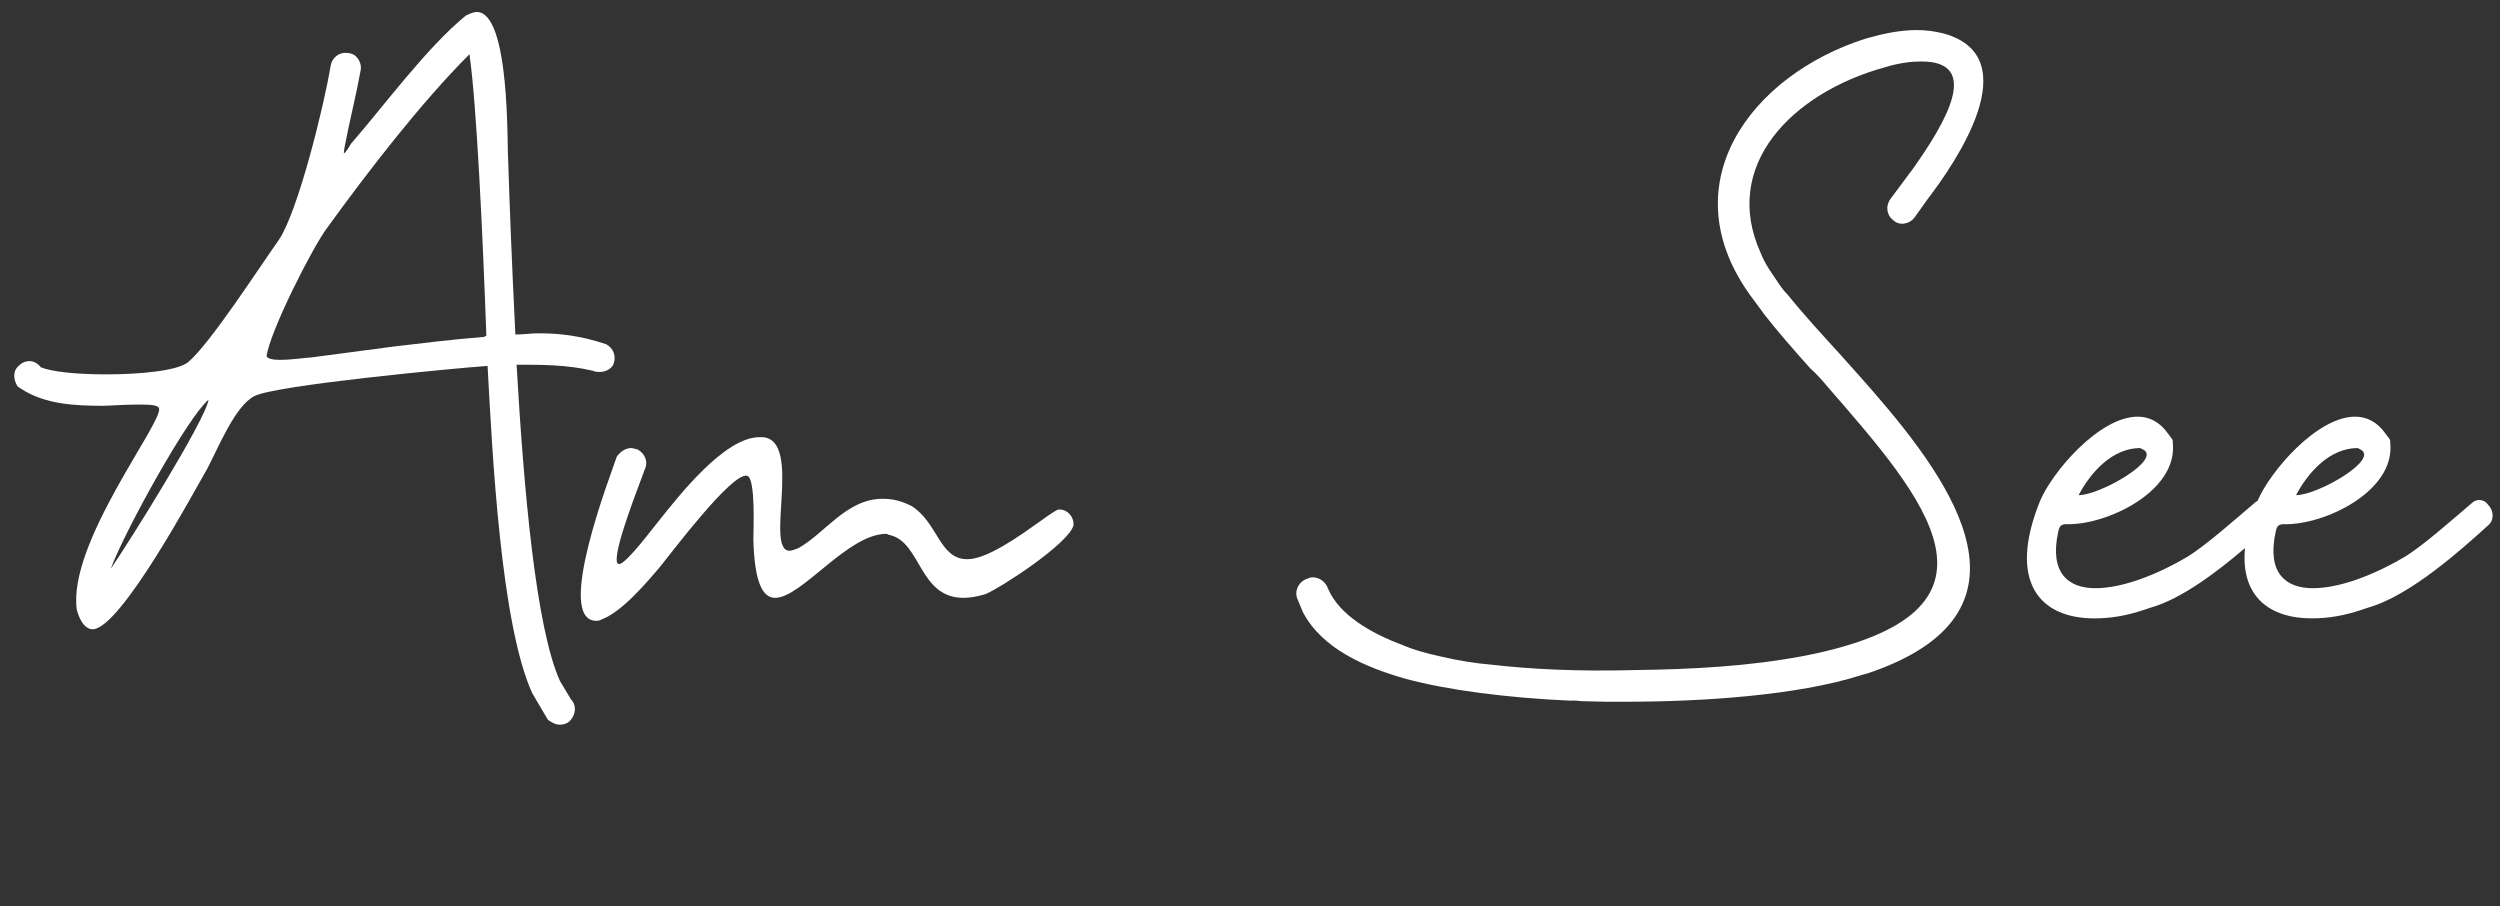
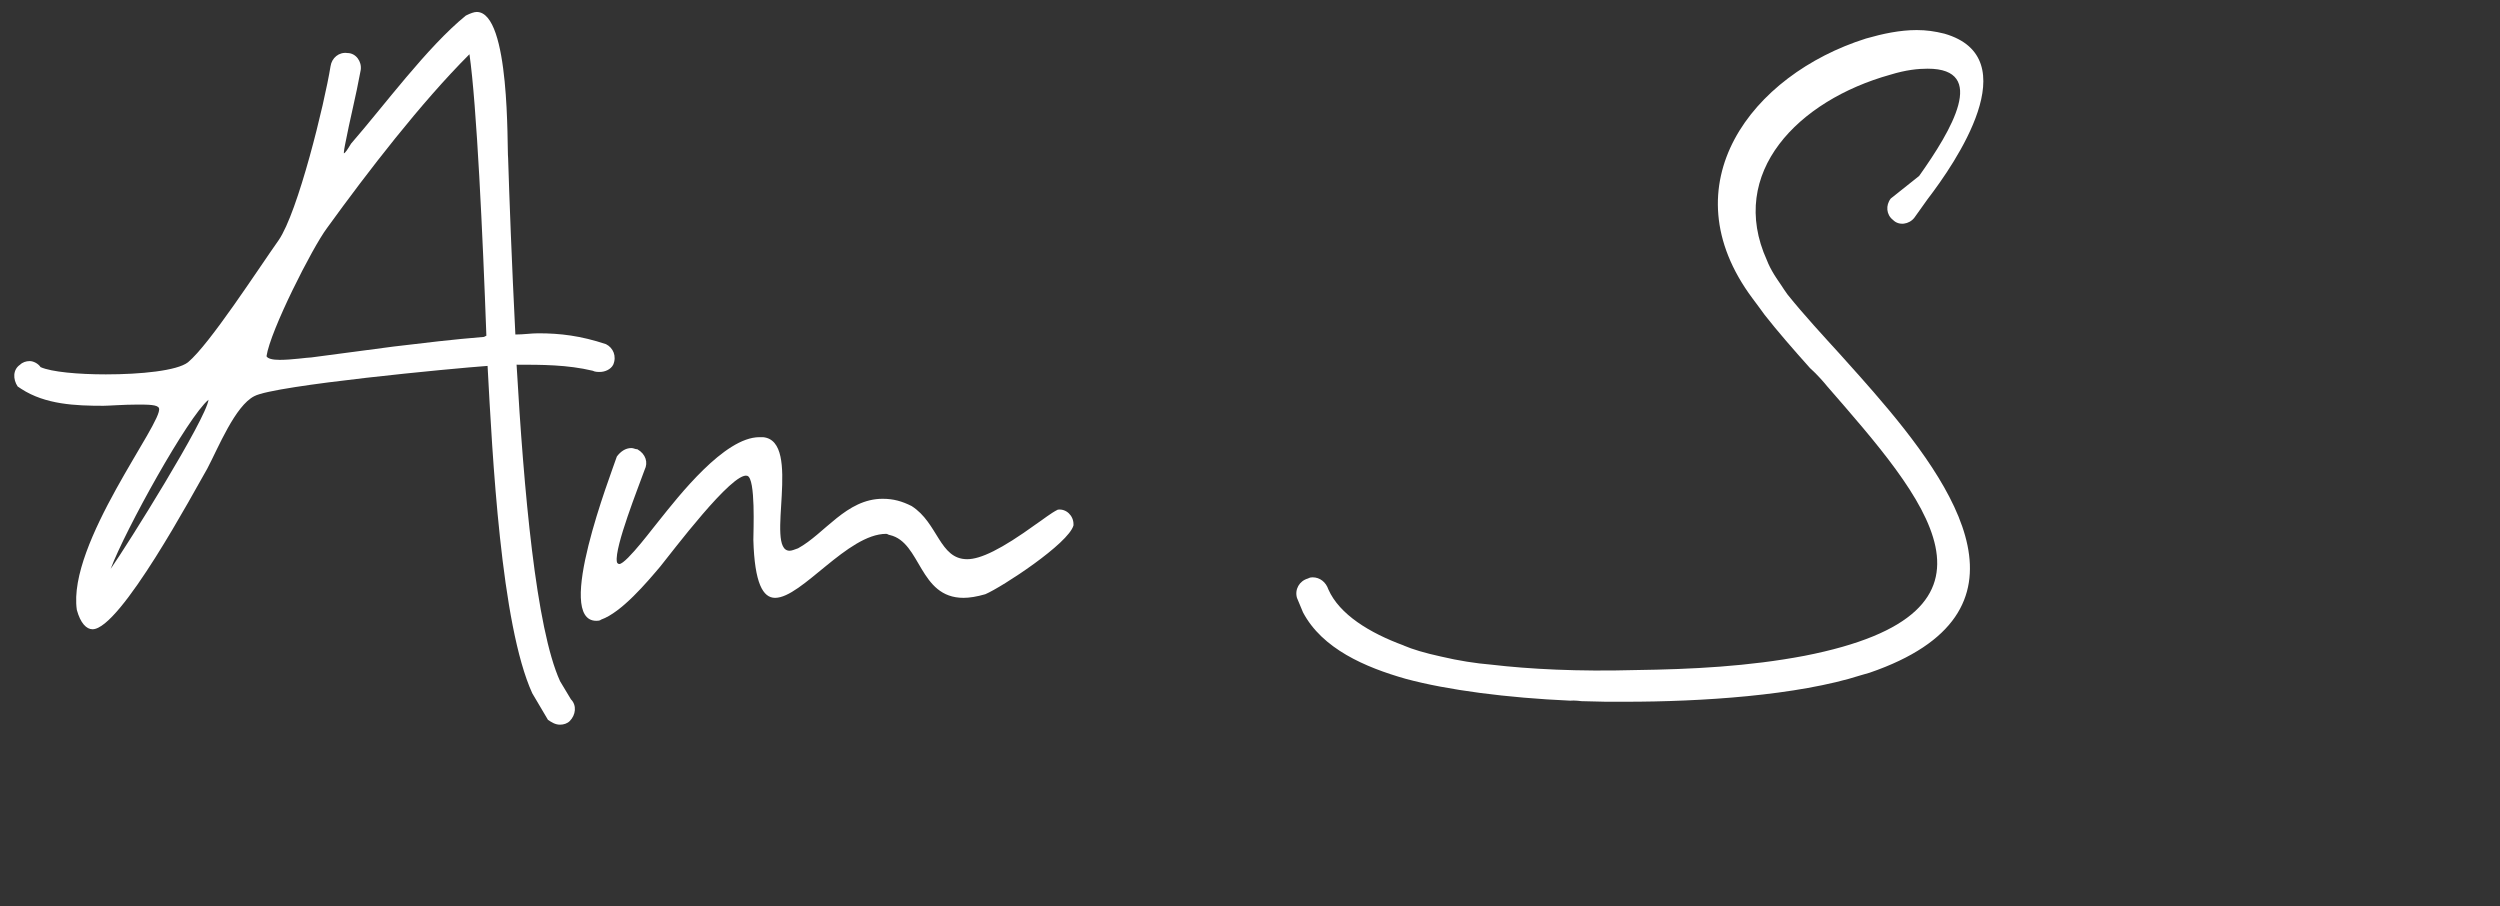
<svg xmlns="http://www.w3.org/2000/svg" version="1.1" id="Layer_1" x="0px" y="0px" width="149px" height="54px" viewBox="0 0 149 54" enable-background="new 0 0 149 54" xml:space="preserve">
  <rect x="0" y="0" width="149" height="54" fill="#333333" stroke="none" />
  <title>AmSee</title>
  <desc>Created with Sketch.</desc>
  <g>
    <path fill="#FFFFFF" d="M33.38,40.6c-1.44-3.168-2.16-11.375-2.592-18.864c1.512,0,3.024,0,4.536,0.36   c0.144,0.072,0.288,0.072,0.432,0.072c0.288,0,0.648-0.144,0.792-0.432c0.216-0.504,0-1.008-0.432-1.224   c-1.512-0.504-2.736-0.647-4.032-0.647c-0.432,0-0.864,0.072-1.368,0.072c-0.216-4.32-0.36-8.136-0.432-10.512   c-0.072-0.576,0.144-8.712-1.872-8.712c-0.144,0-0.36,0.072-0.648,0.216c-2.304,1.872-4.896,5.4-6.84,7.632   c-0.216,0.36-0.36,0.576-0.432,0.576c0,0,0-0.144,0.072-0.504c0.288-1.512,0.648-2.88,0.936-4.464   c0.072-0.504-0.288-1.008-0.792-1.008c-0.504-0.072-0.936,0.288-1.008,0.792c-0.36,2.232-1.944,8.712-3.096,10.368   c-1.224,1.728-4.104,6.192-5.4,7.272c-0.648,0.504-2.808,0.72-4.896,0.72c-1.656,0-3.24-0.144-3.888-0.432   c-0.144-0.216-0.432-0.36-0.648-0.36s-0.432,0.072-0.576,0.216c-0.432,0.288-0.432,0.864-0.144,1.296l0.216,0.144   c1.44,0.936,3.24,1.008,4.896,1.008c0.288,0,1.224-0.072,2.016-0.072c0.648,0,1.224,0,1.296,0.216   c0.288,0.792-5.472,8.064-4.896,12.023c0.216,0.793,0.576,1.152,0.936,1.152c1.656,0,6.048-8.208,6.84-9.576   c0.648-1.224,1.656-3.744,2.808-4.32c1.224-0.648,11.88-1.656,13.896-1.8c0.288,5.328,0.792,15.408,2.664,19.512l0.936,1.584   c0.216,0.144,0.432,0.287,0.72,0.287c0.216,0,0.432-0.071,0.576-0.215c0.36-0.36,0.432-0.937,0.072-1.297L33.38,40.6z    M6.596,33.904c0.864-2.305,4.608-9.072,5.832-10.08C12.284,24.976,7.604,32.464,6.596,33.904z M28.844,20.08   c-1.8,0.144-3.6,0.36-5.4,0.576c-1.656,0.216-3.24,0.432-4.896,0.648c-0.216,0-1.152,0.144-1.872,0.144   c-0.432,0-0.72-0.072-0.792-0.216c0.216-1.512,2.736-6.48,3.6-7.632c2.448-3.384,5.616-7.488,8.496-10.368   c0.432,3.024,0.792,10.8,1.008,16.776L28.844,20.08z" />
    <path fill="#FFFFFF" d="M63.044,30.376c-0.432,0.216-0.864,0.576-1.296,0.864c-2.088,1.512-3.312,2.088-4.104,2.088   c-1.656,0-1.728-2.16-3.312-3.168c-0.576-0.288-1.08-0.432-1.728-0.432c-2.16,0-3.456,2.088-5.04,2.951   c-0.216,0.072-0.36,0.145-0.504,0.145c-1.512,0,0.792-6.552-1.584-6.768H45.26c-2.088,0-4.824,3.528-5.976,4.967   c-0.144,0.145-1.944,2.593-2.376,2.593c-0.072,0-0.144-0.072-0.144-0.144C36.62,32.607,38.06,29.008,38.42,28   c0.216-0.432,0.072-0.936-0.432-1.224c-0.144,0-0.216-0.072-0.36-0.072c-0.36,0-0.648,0.216-0.864,0.504   C36.404,28.288,33.02,37,35.54,37c0.072,0,0.216,0,0.288-0.072c1.224-0.432,2.736-2.232,3.528-3.168   c0.648-0.792,4.32-5.688,5.184-5.4c0.504,0.145,0.36,3.312,0.36,3.816c0.072,2.592,0.576,3.456,1.296,3.456   c1.584,0,4.32-3.815,6.624-3.815c0.072,0,0.144,0.072,0.216,0.072c1.872,0.432,1.728,3.743,4.392,3.743   c0.36,0,0.792-0.071,1.296-0.216c1.008-0.432,4.968-3.023,5.256-4.104V31.24C63.98,30.736,63.548,30.305,63.044,30.376z" />
-     <path fill="#FFFFFF" d="M148.292,30.088c-0.144-0.216-0.36-0.288-0.504-0.288c-0.216,0-0.36,0.072-0.504,0.216   c-0.937,0.793-2.88,2.521-3.96,3.168c-1.944,1.152-3.96,1.873-5.473,1.873c-1.656,0-2.735-0.937-2.231-3.312   c0.071-0.36,0.144-0.504,0.504-0.504c2.376,0.072,6.624-1.944,6.336-4.824c0-0.144,0-0.216-0.071-0.288l-0.217-0.288   c-0.504-0.72-1.152-1.008-1.8-1.008c-2.296,0-5.093,3.29-5.823,5.022c-0.081,0.036-0.153,0.09-0.225,0.161   c-0.936,0.793-2.881,2.521-3.96,3.168c-1.944,1.152-3.96,1.873-5.472,1.873c-1.656,0-2.736-0.937-2.232-3.312   c0.072-0.36,0.145-0.504,0.504-0.504c2.376,0.072,6.624-1.944,6.336-4.824c0-0.144,0-0.216-0.072-0.288l-0.216-0.288   c-0.504-0.72-1.151-1.008-1.8-1.008c-2.305,0-5.112,3.312-5.832,5.04c-1.944,4.823,0,6.983,3.24,6.983   c0.936,0,1.871-0.144,2.951-0.504l0.433-0.144c1.842-0.526,3.986-2.166,5.6-3.545c-0.281,2.869,1.448,4.192,3.976,4.192   c0.937,0,1.873-0.144,2.953-0.504l0.432-0.144c2.52-0.72,5.615-3.528,7.128-4.896C148.652,31.023,148.652,30.448,148.292,30.088z    M140.516,26.704l0.145,0.072c1.224,0.576-2.52,2.736-3.816,2.736C137.564,28.145,138.859,26.704,140.516,26.704z M127.557,26.704   l0.144,0.072c1.224,0.576-2.521,2.736-3.816,2.736C124.604,28.145,125.9,26.704,127.557,26.704z" />
-     <path fill="#FFFFFF" d="M112.689,11.833c-0.312,0.402-0.27,0.964,0.134,1.275c0.351,0.362,0.963,0.27,1.274-0.134l0.786-1.102   c1.656-2.16,5.976-8.424,1.009-9.864c-0.576-0.144-1.08-0.216-1.656-0.216c-1.008,0-2.016,0.216-3.024,0.504   c-6.84,2.16-11.808,8.712-6.769,15.48c0.299,0.41,0.545,0.722,0.729,0.989c0.774,0.986,1.671,2.015,2.703,3.171   c0.416,0.368,0.857,0.877,1.032,1.096c5.76,6.624,11.88,13.464-1.368,16.056c-3.323,0.63-6.692,0.803-10.07,0.848   c-3.399,0.094-6.302-0.053-8.604-0.324c-0.903-0.074-1.935-0.234-2.988-0.483c-0.949-0.206-1.697-0.431-2.217-0.655v-0.005   c-2.036-0.747-3.831-1.85-4.489-3.34c-0.145-0.433-0.504-0.72-0.936-0.72c-0.072,0-0.145,0-0.288,0.072   c-0.505,0.144-0.792,0.647-0.648,1.151l0.36,0.864c1.146,2.172,3.707,3.276,6.118,3.961c2.497,0.675,6.045,1.134,9.808,1.303   c0.068-0.002,0.136-0.008,0.202-0.008c0.146,0,0.311,0.019,0.466,0.037c0.484,0.017,0.971,0.027,1.459,0.035h1.171   c4.464,0,10.224-0.36,14.04-1.584l0.504-0.145c10.352-3.556,5.131-11.089,0.247-16.72c-0.263-0.293-0.523-0.59-0.778-0.887   c-0.386-0.434-0.764-0.854-1.125-1.257c-0.021-0.024-0.035-0.042-0.057-0.065c-1.012-1.111-2.211-2.408-3.174-3.609   c-0.116-0.111-0.236-0.245-0.369-0.43c-0.149-0.196-0.264-0.388-0.395-0.582c-0.065-0.093-0.125-0.183-0.186-0.273   c-0.069-0.109-0.151-0.22-0.215-0.329c-0.19-0.311-0.337-0.599-0.436-0.86c-2.368-5.221,1.861-9.527,7.351-11.059   c0.937-0.288,1.656-0.36,2.231-0.36c3.601,0,1.426,3.665-0.51,6.394L112.689,11.833z" />
+     <path fill="#FFFFFF" d="M112.689,11.833c-0.312,0.402-0.27,0.964,0.134,1.275c0.351,0.362,0.963,0.27,1.274-0.134l0.786-1.102   c1.656-2.16,5.976-8.424,1.009-9.864c-0.576-0.144-1.08-0.216-1.656-0.216c-1.008,0-2.016,0.216-3.024,0.504   c-6.84,2.16-11.808,8.712-6.769,15.48c0.299,0.41,0.545,0.722,0.729,0.989c0.774,0.986,1.671,2.015,2.703,3.171   c0.416,0.368,0.857,0.877,1.032,1.096c5.76,6.624,11.88,13.464-1.368,16.056c-3.323,0.63-6.692,0.803-10.07,0.848   c-3.399,0.094-6.302-0.053-8.604-0.324c-0.903-0.074-1.935-0.234-2.988-0.483c-0.949-0.206-1.697-0.431-2.217-0.655v-0.005   c-2.036-0.747-3.831-1.85-4.489-3.34c-0.145-0.433-0.504-0.72-0.936-0.72c-0.072,0-0.145,0-0.288,0.072   c-0.505,0.144-0.792,0.647-0.648,1.151l0.36,0.864c1.146,2.172,3.707,3.276,6.118,3.961c2.497,0.675,6.045,1.134,9.808,1.303   c0.068-0.002,0.136-0.008,0.202-0.008c0.146,0,0.311,0.019,0.466,0.037c0.484,0.017,0.971,0.027,1.459,0.035h1.171   c4.464,0,10.224-0.36,14.04-1.584l0.504-0.145c10.352-3.556,5.131-11.089,0.247-16.72c-0.263-0.293-0.523-0.59-0.778-0.887   c-0.386-0.434-0.764-0.854-1.125-1.257c-0.021-0.024-0.035-0.042-0.057-0.065c-1.012-1.111-2.211-2.408-3.174-3.609   c-0.149-0.196-0.264-0.388-0.395-0.582c-0.065-0.093-0.125-0.183-0.186-0.273   c-0.069-0.109-0.151-0.22-0.215-0.329c-0.19-0.311-0.337-0.599-0.436-0.86c-2.368-5.221,1.861-9.527,7.351-11.059   c0.937-0.288,1.656-0.36,2.231-0.36c3.601,0,1.426,3.665-0.51,6.394L112.689,11.833z" />
  </g>
</svg>